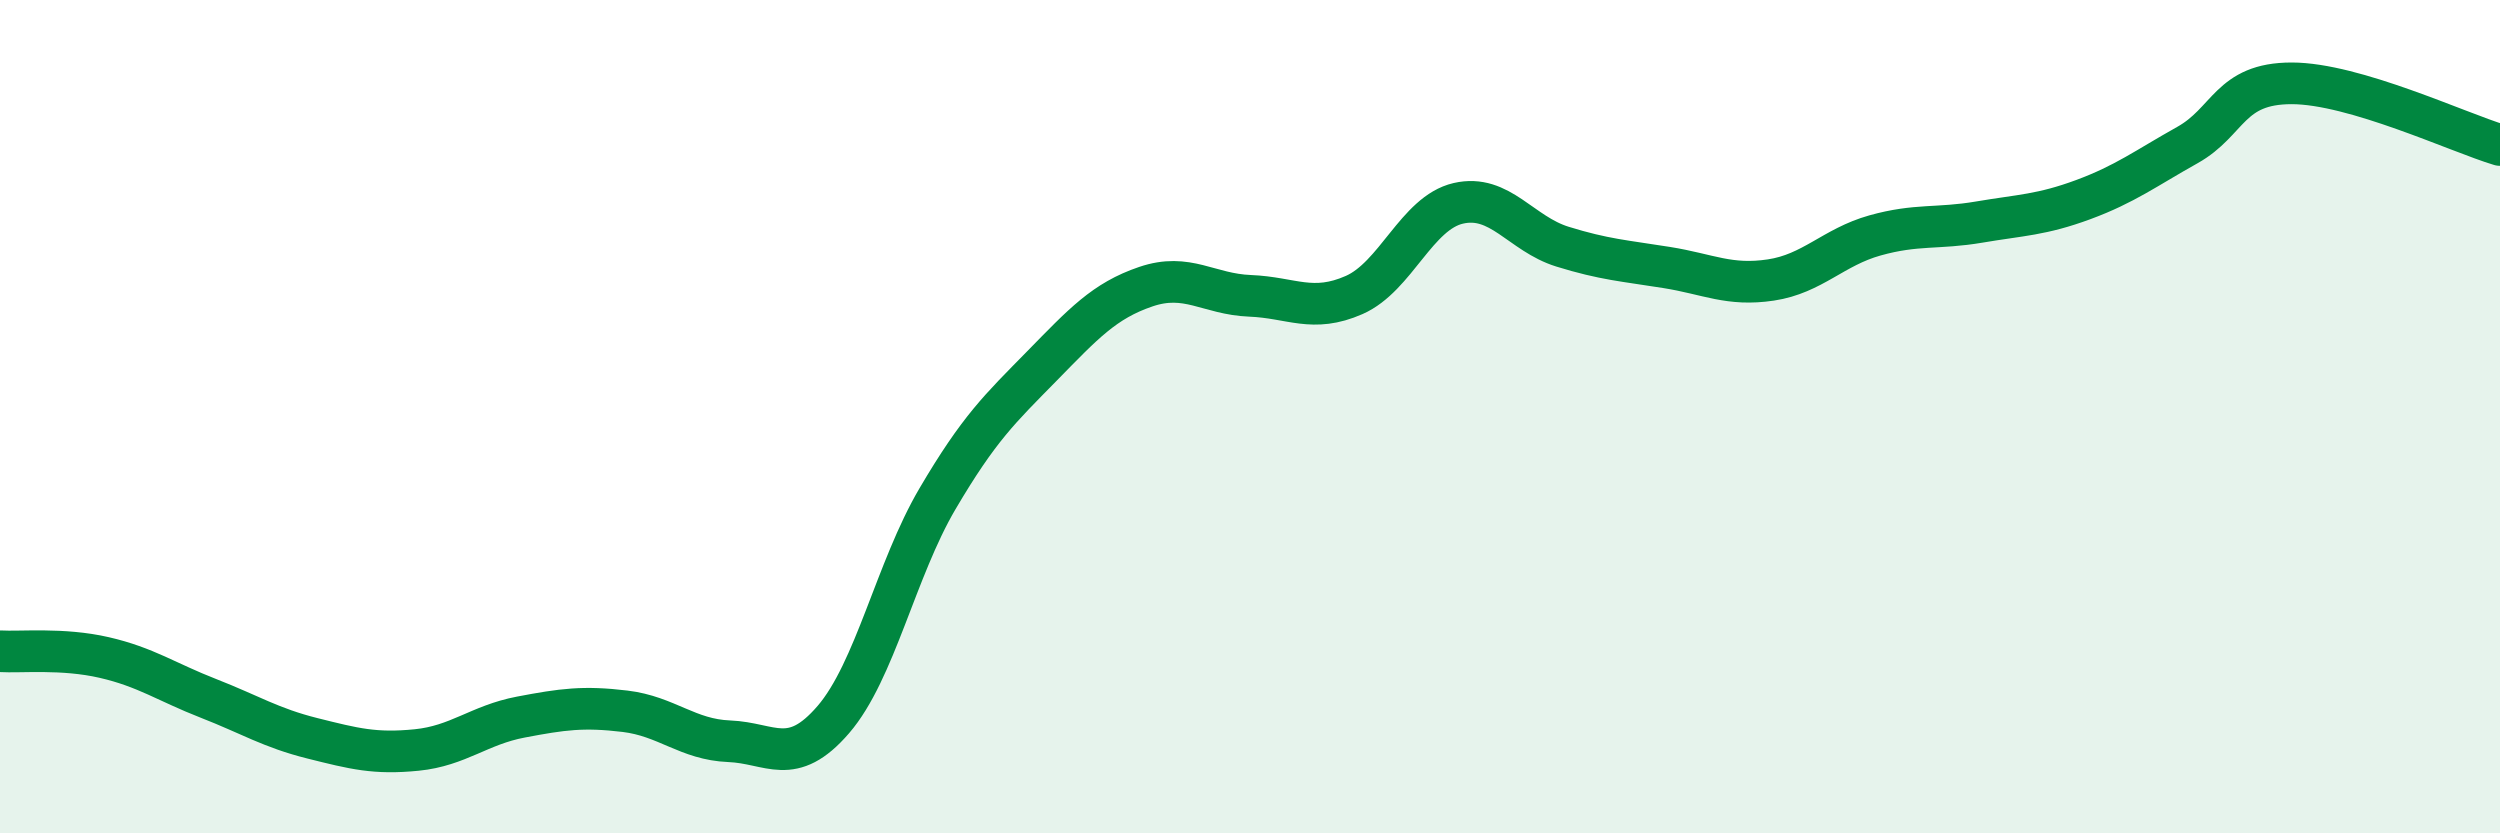
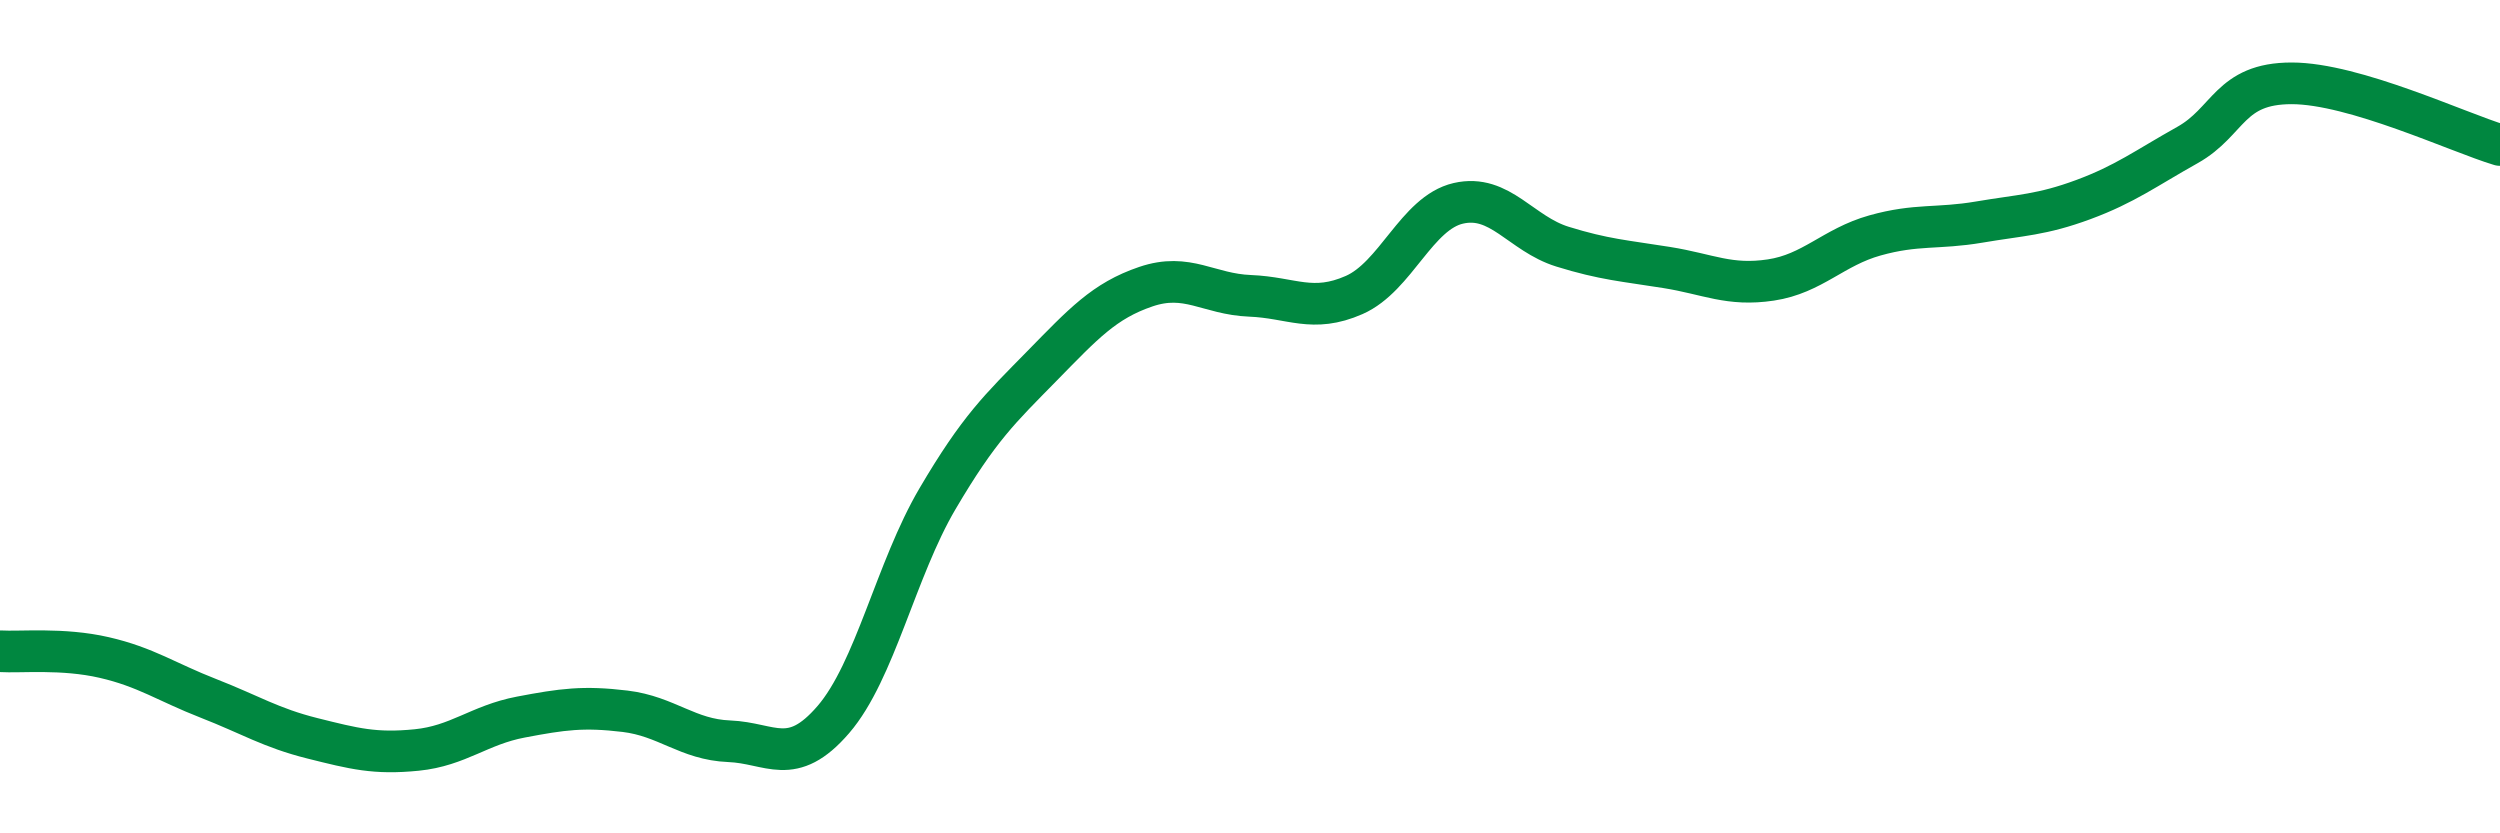
<svg xmlns="http://www.w3.org/2000/svg" width="60" height="20" viewBox="0 0 60 20">
-   <path d="M 0,15.63 C 0.5,15.66 1.5,15.55 2.5,15.78 C 3.5,16.01 4,16.37 5,16.76 C 6,17.15 6.5,17.47 7.5,17.72 C 8.5,17.97 9,18.1 10,18 C 11,17.9 11.5,17.4 12.5,17.21 C 13.5,17.02 14,16.95 15,17.07 C 16,17.19 16.5,17.75 17.5,17.79 C 18.5,17.83 19,18.43 20,17.27 C 21,16.11 21.5,13.67 22.5,11.97 C 23.5,10.27 24,9.81 25,8.79 C 26,7.77 26.5,7.22 27.5,6.88 C 28.5,6.54 29,7.06 30,7.1 C 31,7.14 31.5,7.52 32.5,7.08 C 33.5,6.64 34,5.11 35,4.88 C 36,4.65 36.5,5.61 37.5,5.92 C 38.5,6.23 39,6.26 40,6.42 C 41,6.58 41.5,6.87 42.5,6.72 C 43.5,6.57 44,5.93 45,5.65 C 46,5.37 46.5,5.5 47.5,5.33 C 48.5,5.16 49,5.16 50,4.79 C 51,4.42 51.5,4.04 52.5,3.48 C 53.5,2.92 53.5,2 55,2 C 56.5,2 59,3.18 60,3.48L60 20L0 20Z" fill="#008740" opacity="0.1" stroke-linecap="round" stroke-linejoin="round" />
  <path d="M 0,15.63 C 0.5,15.66 1.5,15.55 2.5,15.78 C 3.5,16.01 4,16.37 5,16.76 C 6,17.15 6.5,17.47 7.5,17.72 C 8.5,17.97 9,18.1 10,18 C 11,17.9 11.5,17.4 12.5,17.21 C 13.5,17.02 14,16.95 15,17.07 C 16,17.19 16.5,17.75 17.5,17.79 C 18.5,17.83 19,18.43 20,17.27 C 21,16.11 21.5,13.67 22.5,11.97 C 23.5,10.27 24,9.81 25,8.79 C 26,7.77 26.5,7.22 27.5,6.88 C 28.5,6.54 29,7.06 30,7.1 C 31,7.14 31.5,7.52 32.5,7.08 C 33.5,6.64 34,5.11 35,4.88 C 36,4.65 36.5,5.61 37.5,5.92 C 38.5,6.23 39,6.26 40,6.42 C 41,6.58 41.5,6.87 42.5,6.72 C 43.5,6.57 44,5.93 45,5.65 C 46,5.37 46.5,5.5 47.5,5.33 C 48.5,5.16 49,5.16 50,4.79 C 51,4.42 51.5,4.04 52.5,3.48 C 53.5,2.92 53.5,2 55,2 C 56.5,2 59,3.18 60,3.48" stroke="#008740" stroke-width="1" fill="none" stroke-linecap="round" stroke-linejoin="round" />
</svg>